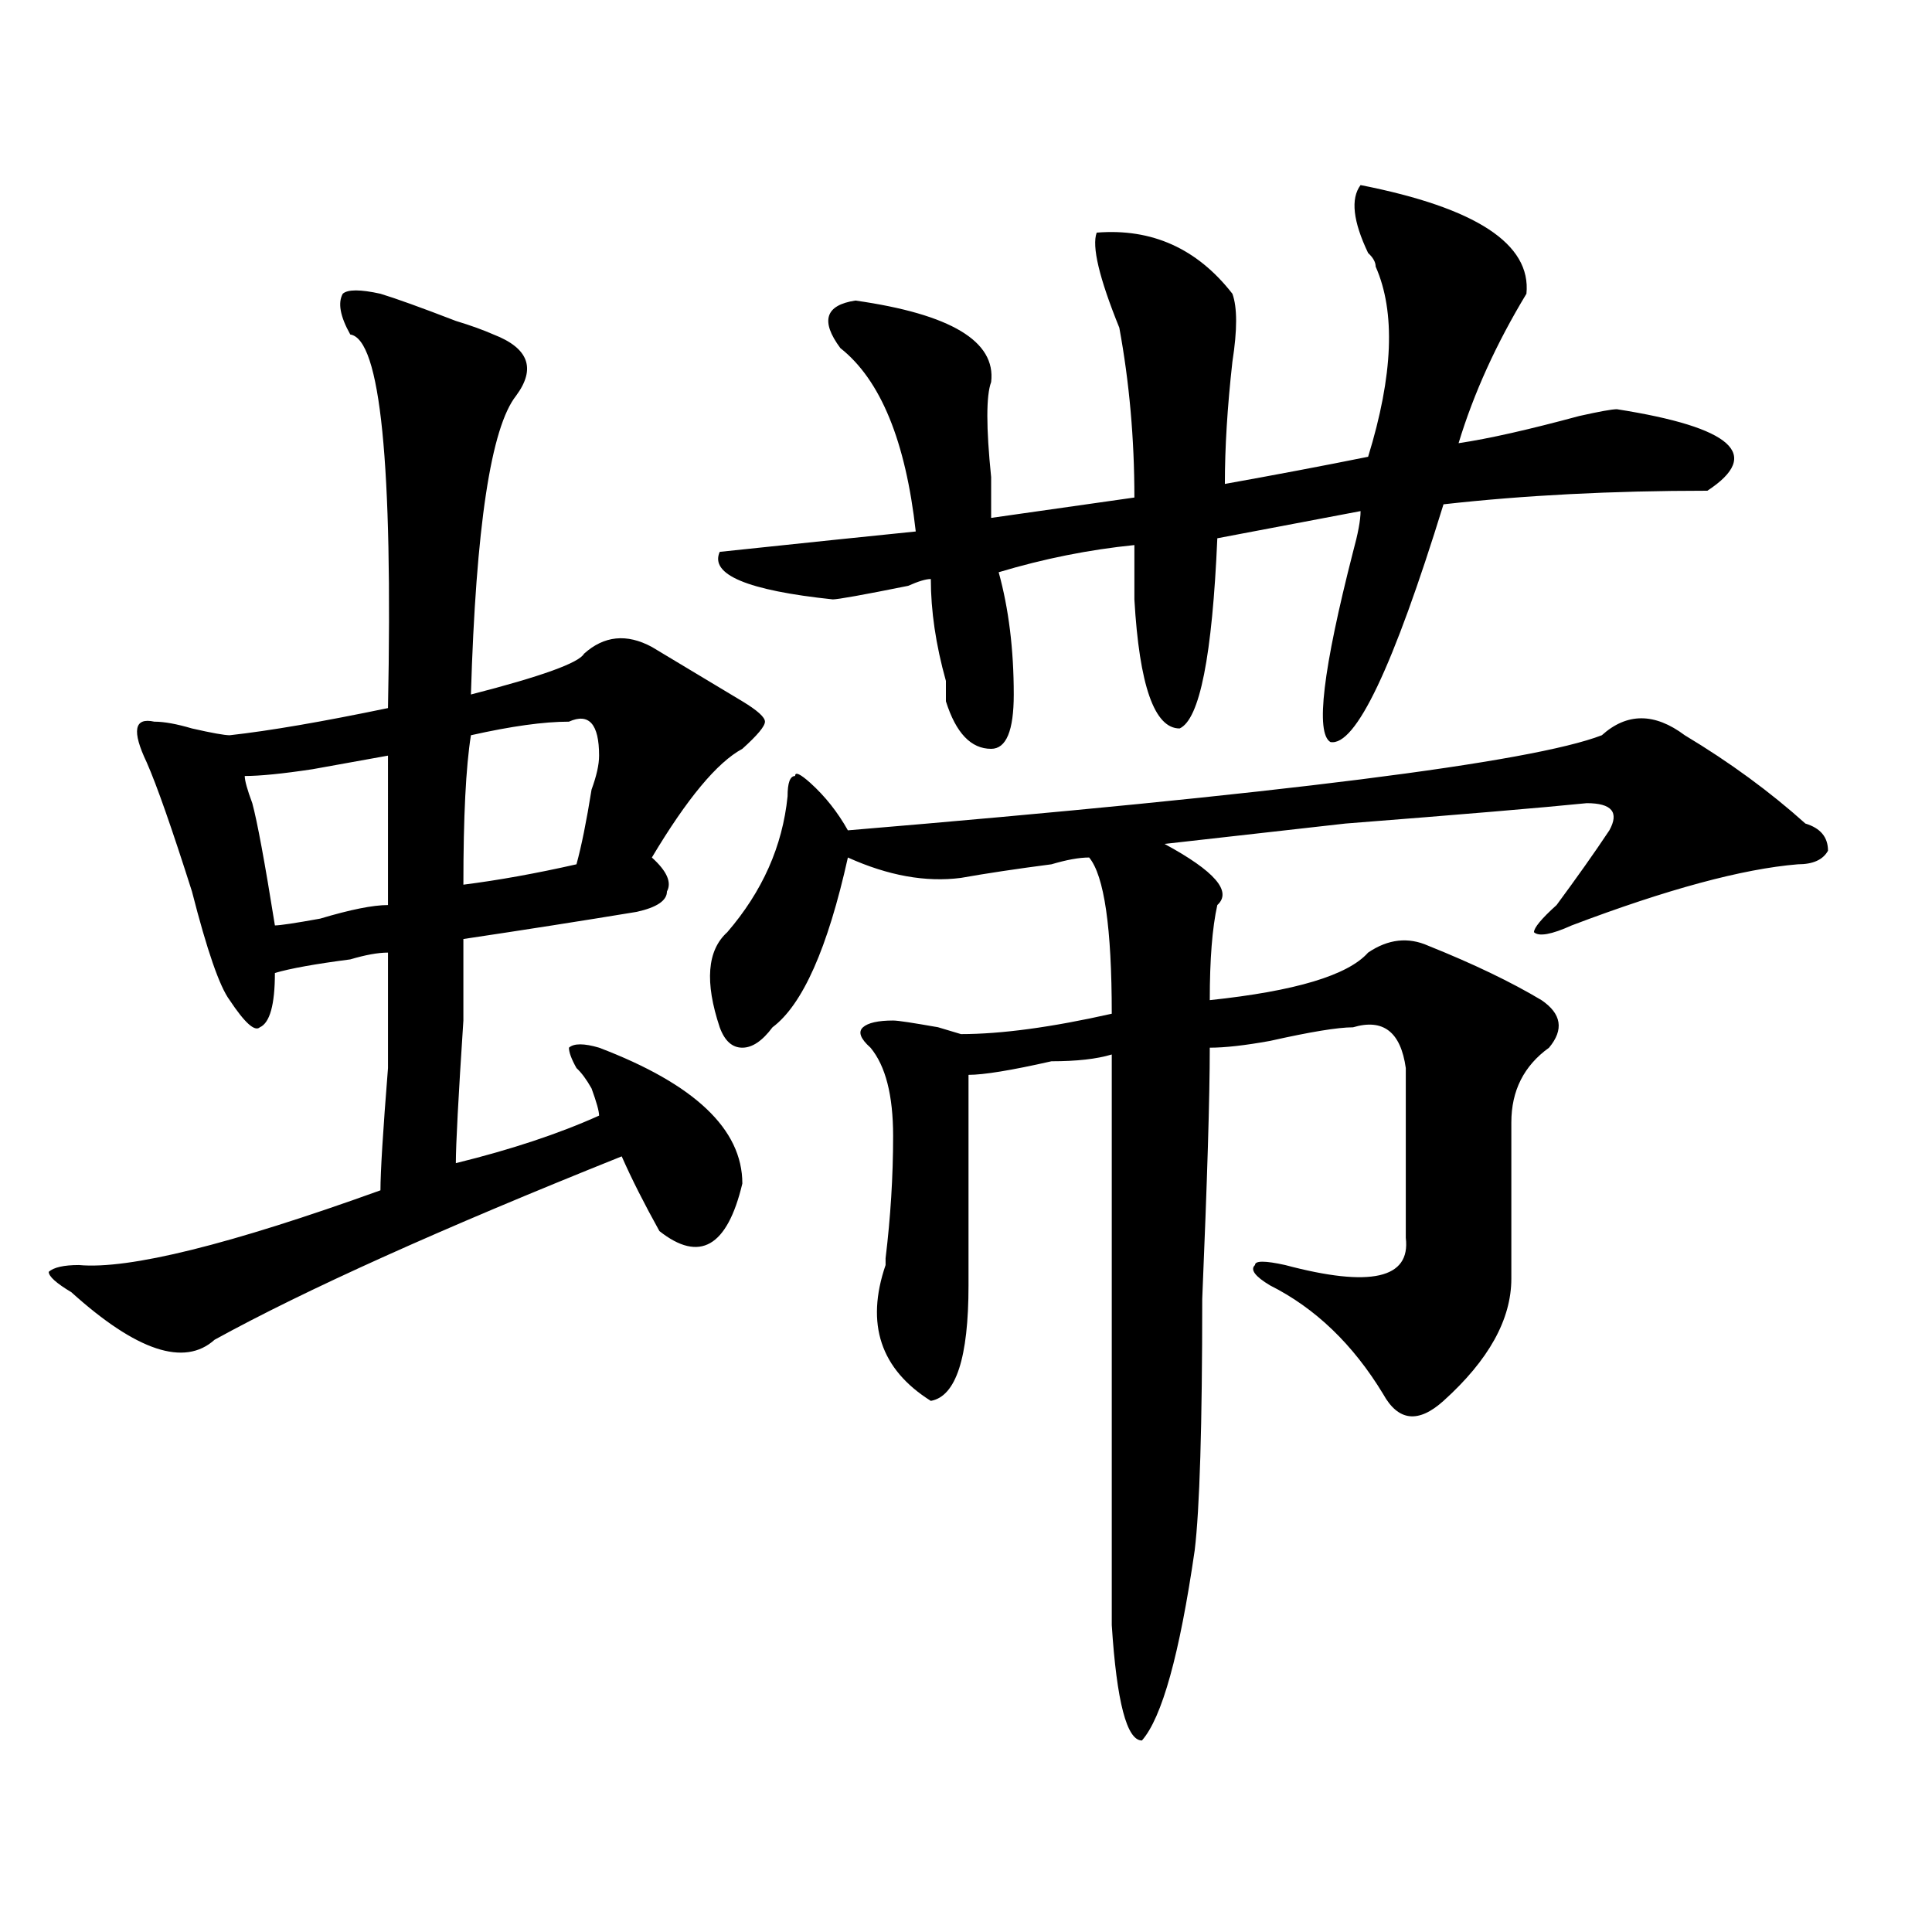
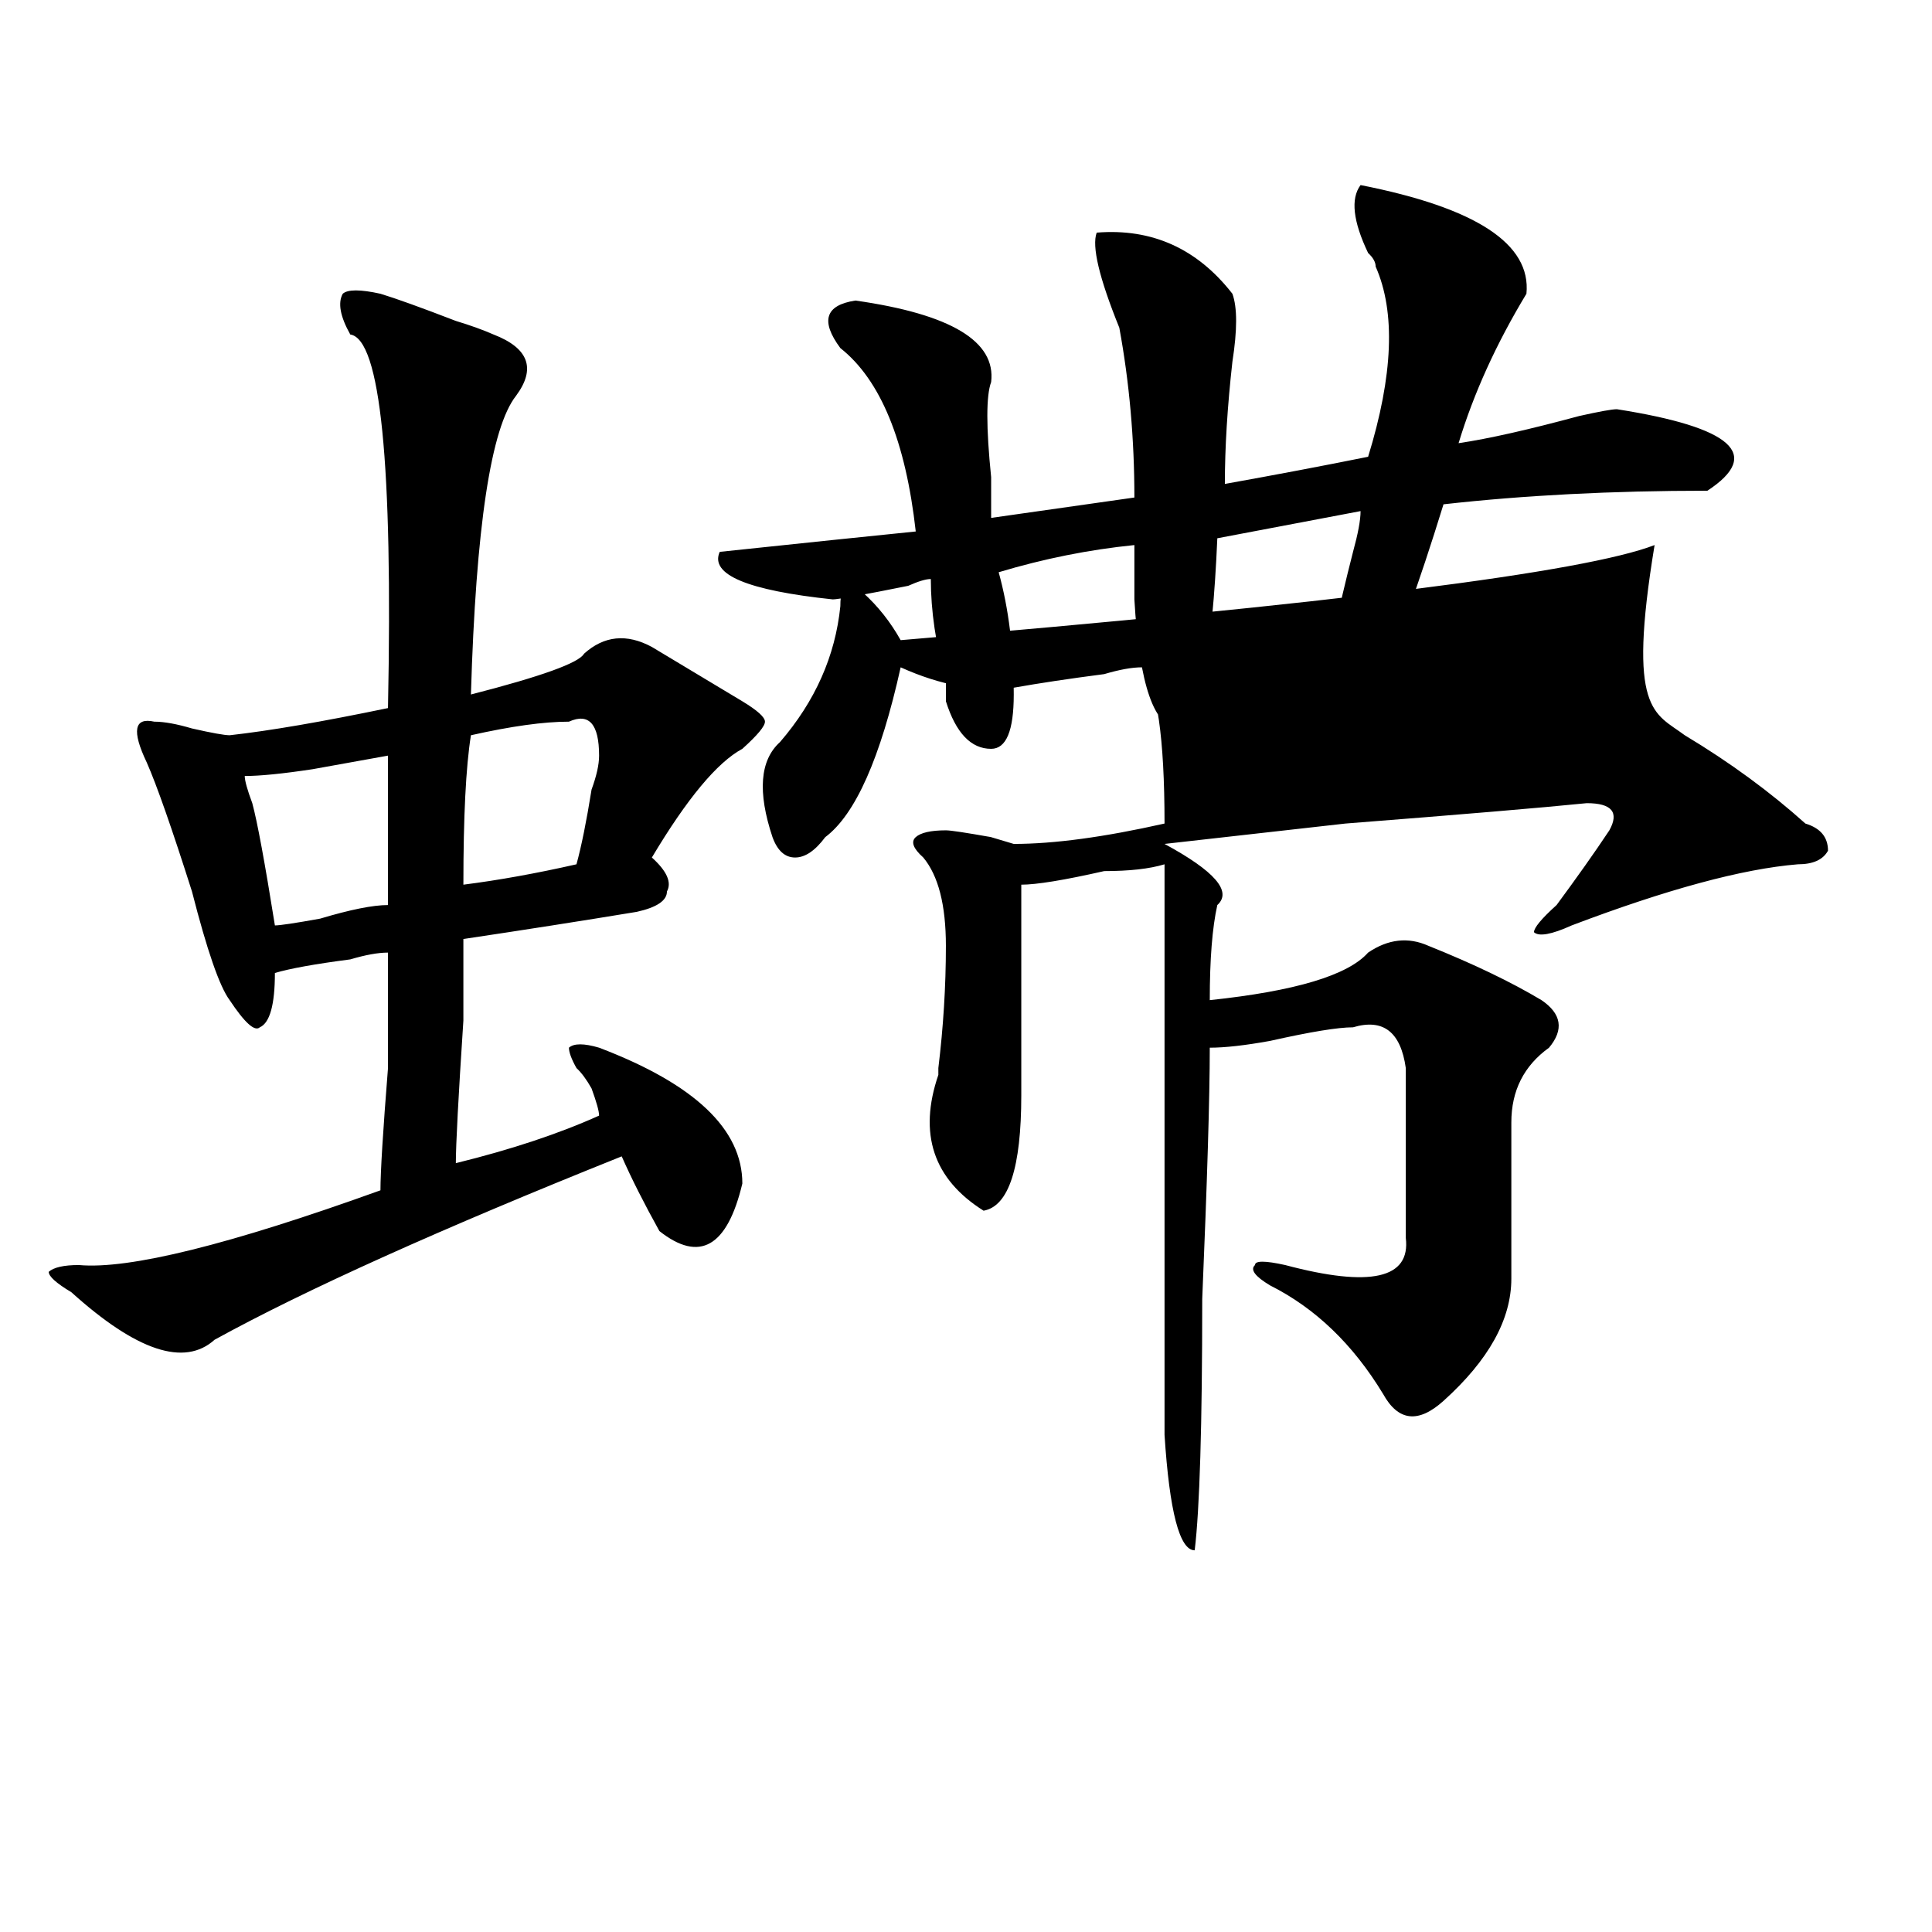
<svg xmlns="http://www.w3.org/2000/svg" version="1.1" id="图层_1" x="0px" y="0px" width="1000px" height="1000px" viewBox="0 0 1000 1000" enable-background="new 0 0 1000 1000" xml:space="preserve">
-   <path d="M196.922,152.047c7.805,2.362,20.792,7.031,39.023,14.063c7.805,2.362,14.268,4.725,19.512,7.031  c18.17,7.031,22.072,17.578,11.707,31.641c-13.049,16.425-20.854,68.006-23.414,154.688c36.401-9.338,55.913-16.369,58.535-21.094  c10.365-9.338,22.072-10.547,35.121-3.516c15.609,9.394,31.219,18.787,46.828,28.125c7.805,4.725,11.707,8.24,11.707,10.547  c0,2.362-3.902,7.031-11.707,14.063c-13.049,7.031-28.658,25.818-46.828,56.25c7.805,7.031,10.365,12.909,7.805,17.578  c0,4.725-5.244,8.24-15.609,10.547c-28.658,4.725-58.535,9.394-89.754,14.063c0,2.362,0,16.425,0,42.188  c-2.622,39.881-3.902,64.49-3.902,73.828c28.597-7.031,53.291-15.216,74.145-24.609c0-2.307-1.342-7.031-3.902-14.063  c-2.622-4.669-5.244-8.185-7.805-10.547c-2.622-4.669-3.902-8.185-3.902-10.547c2.561-2.307,7.805-2.307,15.609,0  c49.389,18.787,74.145,42.188,74.145,70.313c-7.805,32.85-22.134,41.034-42.926,24.609c-7.805-14.063-14.329-26.916-19.512-38.672  c-93.656,37.519-163.898,69.159-210.727,94.922c-15.609,14.063-40.365,5.878-74.145-24.609c-7.805-4.669-11.707-8.185-11.707-10.547  c2.561-2.307,7.805-3.516,15.609-3.516c25.975,2.362,78.047-10.547,156.094-38.672c0-9.338,1.28-30.432,3.902-63.281  c0-32.794,0-52.734,0-59.766c-5.244,0-11.707,1.209-19.512,3.516c-18.231,2.362-31.219,4.725-39.023,7.031  c0,16.425-2.622,25.818-7.805,28.125c-2.622,2.362-7.805-2.307-15.609-14.063c-5.244-7.031-11.707-25.763-19.512-56.25  c-10.427-32.794-18.231-55.041-23.414-66.797c-7.805-16.369-6.524-23.4,3.902-21.094c5.183,0,11.707,1.209,19.512,3.516  c10.365,2.362,16.89,3.516,19.512,3.516c20.792-2.307,48.108-7.031,81.949-14.063c2.561-126.563-3.902-190.997-19.512-193.359  c-5.244-9.338-6.524-16.369-3.902-21.094C179.971,149.74,186.495,149.74,196.922,152.047z M200.824,391.109  c-13.049,2.362-26.036,4.725-39.023,7.031c-15.609,2.362-27.316,3.516-35.121,3.516c0,2.362,1.28,7.031,3.902,14.063  c2.561,9.394,6.463,30.487,11.707,63.281c2.561,0,10.365-1.153,23.414-3.516c15.609-4.669,27.316-7.031,35.121-7.031  C200.824,445.053,200.824,419.234,200.824,391.109z M294.48,373.531c-13.049,0-29.938,2.362-50.73,7.031  c-2.622,16.425-3.902,42.188-3.902,77.344c18.17-2.307,37.682-5.822,58.535-10.547c2.561-9.338,5.183-22.247,7.805-38.672  c2.561-7.031,3.902-12.854,3.902-17.578C310.09,374.74,304.846,368.862,294.48,373.531z M872.027,380.563  c23.414,14.063,44.206,29.334,62.438,45.703c7.805,2.362,11.707,7.031,11.707,14.063c-2.622,4.725-7.805,7.031-15.609,7.031  c-28.658,2.362-67.682,12.909-117.07,31.641c-10.427,4.725-16.951,5.878-19.512,3.516c0-2.307,3.902-7.031,11.707-14.063  c10.365-14.063,19.512-26.916,27.316-38.672c5.183-9.338,1.28-14.063-11.707-14.063c-23.414,2.362-65.06,5.878-124.875,10.547  c-41.646,4.725-72.864,8.24-93.656,10.547c25.975,14.063,35.121,24.609,27.316,31.641c-2.622,11.756-3.902,28.125-3.902,49.219  c44.206-4.669,71.522-12.854,81.949-24.609c10.365-7.031,20.792-8.185,31.219-3.516c23.414,9.394,42.926,18.787,58.535,28.125  c10.365,7.031,11.707,15.271,3.902,24.609c-13.049,9.394-19.512,22.303-19.512,38.672c0,23.456,0,50.428,0,80.859  c0,21.094-11.707,42.188-35.121,63.281c-13.049,11.756-23.414,10.547-31.219-3.516c-15.609-25.763-35.121-44.494-58.535-56.25  c-7.805-4.669-10.427-8.185-7.805-10.547c0-2.307,5.183-2.307,15.609,0c44.206,11.756,64.998,7.031,62.438-14.063  c0-23.4,0-52.734,0-87.891c-2.622-18.731-11.707-25.763-27.316-21.094c-7.805,0-22.134,2.362-42.926,7.031  c-13.049,2.362-23.414,3.516-31.219,3.516c0,25.818-1.342,69.159-3.902,130.078c0,65.644-1.342,108.984-3.902,130.078  c-7.805,53.888-16.951,86.682-27.316,98.438c-7.805,0-13.049-19.94-15.609-59.766c0-105.469,0-203.906,0-295.313  c-7.805,2.362-18.231,3.516-31.219,3.516c-20.854,4.725-35.121,7.031-42.926,7.031c0,28.125,0,64.49,0,108.984  c0,37.519-6.524,57.459-19.512,59.766c-26.036-16.369-33.841-39.825-23.414-70.313v-3.516c2.561-21.094,3.902-42.188,3.902-63.281  s-3.902-36.31-11.707-45.703c-5.244-4.669-6.524-8.185-3.902-10.547c2.561-2.307,7.805-3.516,15.609-3.516  c2.561,0,10.365,1.209,23.414,3.516c-7.805-2.307-3.902-1.153,11.707,3.516c20.792,0,46.828-3.516,78.047-10.547  c0-44.494-3.902-71.466-11.707-80.859c-5.244,0-11.707,1.209-19.512,3.516c-18.231,2.362-33.841,4.725-46.828,7.031  c-18.231,2.362-37.743-1.153-58.535-10.547c-10.427,46.912-23.414,76.19-39.023,87.891c-5.244,7.031-10.427,10.547-15.609,10.547  c-5.244,0-9.146-3.516-11.707-10.547c-7.805-23.4-6.524-39.825,3.902-49.219c18.17-21.094,28.597-44.494,31.219-70.313  c0-7.031,1.28-10.547,3.902-10.547c0-2.307,2.561-1.153,7.805,3.516c7.805,7.031,14.268,15.271,19.512,24.609  c223.714-18.731,353.771-35.156,390.234-49.219C842.089,368.862,856.418,368.862,872.027,380.563z M704.227,95.797  c59.815,11.756,88.412,30.487,85.852,56.25c-15.609,25.818-27.316,51.581-35.121,77.344c15.609-2.307,36.401-7.031,62.438-14.063  c10.365-2.307,16.89-3.516,19.512-3.516c59.815,9.394,75.425,23.456,46.828,42.188c-49.45,0-94.998,2.362-136.582,7.031  c-26.036,84.375-45.548,125.409-58.535,123.047c-7.805-4.669-3.902-37.463,11.707-98.438c2.561-9.338,3.902-16.369,3.902-21.094  l-74.145,14.063c-2.622,60.975-9.146,93.769-19.512,98.438c-13.049,0-20.854-22.247-23.414-66.797c0-11.7,0-21.094,0-28.125  c-23.414,2.362-46.828,7.031-70.242,14.063c5.183,18.787,7.805,39.881,7.805,63.281c0,18.787-3.902,28.125-11.707,28.125  c-10.427,0-18.231-8.185-23.414-24.609c0-2.307,0-5.822,0-10.547c-5.244-18.731-7.805-36.31-7.805-52.734  c-2.622,0-6.524,1.209-11.707,3.516c-23.414,4.725-36.463,7.031-39.023,7.031c-44.268-4.669-63.779-12.854-58.535-24.609  c44.206-4.669,78.047-8.185,101.461-10.547c-5.244-46.856-18.231-78.497-39.023-94.922c-10.427-14.063-7.805-22.247,7.805-24.609  c49.389,7.031,72.803,21.094,70.242,42.188c-2.622,7.031-2.622,23.456,0,49.219c0,9.394,0,16.425,0,21.094l74.145-10.547  c0-30.432-2.622-59.766-7.805-87.891c-10.427-25.763-14.329-42.188-11.707-49.219c28.597-2.307,52.011,8.24,70.242,31.641  c2.561,7.031,2.561,18.787,0,35.156c-2.622,23.456-3.902,44.55-3.902,63.281c25.975-4.669,50.73-9.338,74.145-14.063  c12.987-42.188,14.268-74.981,3.902-98.438c0-2.307-1.342-4.669-3.902-7.031C700.324,114.584,698.982,102.828,704.227,95.797z" />
+   <path d="M196.922,152.047c7.805,2.362,20.792,7.031,39.023,14.063c7.805,2.362,14.268,4.725,19.512,7.031  c18.17,7.031,22.072,17.578,11.707,31.641c-13.049,16.425-20.854,68.006-23.414,154.688c36.401-9.338,55.913-16.369,58.535-21.094  c10.365-9.338,22.072-10.547,35.121-3.516c15.609,9.394,31.219,18.787,46.828,28.125c7.805,4.725,11.707,8.24,11.707,10.547  c0,2.362-3.902,7.031-11.707,14.063c-13.049,7.031-28.658,25.818-46.828,56.25c7.805,7.031,10.365,12.909,7.805,17.578  c0,4.725-5.244,8.24-15.609,10.547c-28.658,4.725-58.535,9.394-89.754,14.063c0,2.362,0,16.425,0,42.188  c-2.622,39.881-3.902,64.49-3.902,73.828c28.597-7.031,53.291-15.216,74.145-24.609c0-2.307-1.342-7.031-3.902-14.063  c-2.622-4.669-5.244-8.185-7.805-10.547c-2.622-4.669-3.902-8.185-3.902-10.547c2.561-2.307,7.805-2.307,15.609,0  c49.389,18.787,74.145,42.188,74.145,70.313c-7.805,32.85-22.134,41.034-42.926,24.609c-7.805-14.063-14.329-26.916-19.512-38.672  c-93.656,37.519-163.898,69.159-210.727,94.922c-15.609,14.063-40.365,5.878-74.145-24.609c-7.805-4.669-11.707-8.185-11.707-10.547  c2.561-2.307,7.805-3.516,15.609-3.516c25.975,2.362,78.047-10.547,156.094-38.672c0-9.338,1.28-30.432,3.902-63.281  c0-32.794,0-52.734,0-59.766c-5.244,0-11.707,1.209-19.512,3.516c-18.231,2.362-31.219,4.725-39.023,7.031  c0,16.425-2.622,25.818-7.805,28.125c-2.622,2.362-7.805-2.307-15.609-14.063c-5.244-7.031-11.707-25.763-19.512-56.25  c-10.427-32.794-18.231-55.041-23.414-66.797c-7.805-16.369-6.524-23.4,3.902-21.094c5.183,0,11.707,1.209,19.512,3.516  c10.365,2.362,16.89,3.516,19.512,3.516c20.792-2.307,48.108-7.031,81.949-14.063c2.561-126.563-3.902-190.997-19.512-193.359  c-5.244-9.338-6.524-16.369-3.902-21.094C179.971,149.74,186.495,149.74,196.922,152.047z M200.824,391.109  c-13.049,2.362-26.036,4.725-39.023,7.031c-15.609,2.362-27.316,3.516-35.121,3.516c0,2.362,1.28,7.031,3.902,14.063  c2.561,9.394,6.463,30.487,11.707,63.281c2.561,0,10.365-1.153,23.414-3.516c15.609-4.669,27.316-7.031,35.121-7.031  C200.824,445.053,200.824,419.234,200.824,391.109z M294.48,373.531c-13.049,0-29.938,2.362-50.73,7.031  c-2.622,16.425-3.902,42.188-3.902,77.344c18.17-2.307,37.682-5.822,58.535-10.547c2.561-9.338,5.183-22.247,7.805-38.672  c2.561-7.031,3.902-12.854,3.902-17.578C310.09,374.74,304.846,368.862,294.48,373.531z M872.027,380.563  c23.414,14.063,44.206,29.334,62.438,45.703c7.805,2.362,11.707,7.031,11.707,14.063c-2.622,4.725-7.805,7.031-15.609,7.031  c-28.658,2.362-67.682,12.909-117.07,31.641c-10.427,4.725-16.951,5.878-19.512,3.516c0-2.307,3.902-7.031,11.707-14.063  c10.365-14.063,19.512-26.916,27.316-38.672c5.183-9.338,1.28-14.063-11.707-14.063c-23.414,2.362-65.06,5.878-124.875,10.547  c-41.646,4.725-72.864,8.24-93.656,10.547c25.975,14.063,35.121,24.609,27.316,31.641c-2.622,11.756-3.902,28.125-3.902,49.219  c44.206-4.669,71.522-12.854,81.949-24.609c10.365-7.031,20.792-8.185,31.219-3.516c23.414,9.394,42.926,18.787,58.535,28.125  c10.365,7.031,11.707,15.271,3.902,24.609c-13.049,9.394-19.512,22.303-19.512,38.672c0,23.456,0,50.428,0,80.859  c0,21.094-11.707,42.188-35.121,63.281c-13.049,11.756-23.414,10.547-31.219-3.516c-15.609-25.763-35.121-44.494-58.535-56.25  c-7.805-4.669-10.427-8.185-7.805-10.547c0-2.307,5.183-2.307,15.609,0c44.206,11.756,64.998,7.031,62.438-14.063  c0-23.4,0-52.734,0-87.891c-2.622-18.731-11.707-25.763-27.316-21.094c-7.805,0-22.134,2.362-42.926,7.031  c-13.049,2.362-23.414,3.516-31.219,3.516c0,25.818-1.342,69.159-3.902,130.078c0,65.644-1.342,108.984-3.902,130.078  c-7.805,0-13.049-19.94-15.609-59.766c0-105.469,0-203.906,0-295.313  c-7.805,2.362-18.231,3.516-31.219,3.516c-20.854,4.725-35.121,7.031-42.926,7.031c0,28.125,0,64.49,0,108.984  c0,37.519-6.524,57.459-19.512,59.766c-26.036-16.369-33.841-39.825-23.414-70.313v-3.516c2.561-21.094,3.902-42.188,3.902-63.281  s-3.902-36.31-11.707-45.703c-5.244-4.669-6.524-8.185-3.902-10.547c2.561-2.307,7.805-3.516,15.609-3.516  c2.561,0,10.365,1.209,23.414,3.516c-7.805-2.307-3.902-1.153,11.707,3.516c20.792,0,46.828-3.516,78.047-10.547  c0-44.494-3.902-71.466-11.707-80.859c-5.244,0-11.707,1.209-19.512,3.516c-18.231,2.362-33.841,4.725-46.828,7.031  c-18.231,2.362-37.743-1.153-58.535-10.547c-10.427,46.912-23.414,76.19-39.023,87.891c-5.244,7.031-10.427,10.547-15.609,10.547  c-5.244,0-9.146-3.516-11.707-10.547c-7.805-23.4-6.524-39.825,3.902-49.219c18.17-21.094,28.597-44.494,31.219-70.313  c0-7.031,1.28-10.547,3.902-10.547c0-2.307,2.561-1.153,7.805,3.516c7.805,7.031,14.268,15.271,19.512,24.609  c223.714-18.731,353.771-35.156,390.234-49.219C842.089,368.862,856.418,368.862,872.027,380.563z M704.227,95.797  c59.815,11.756,88.412,30.487,85.852,56.25c-15.609,25.818-27.316,51.581-35.121,77.344c15.609-2.307,36.401-7.031,62.438-14.063  c10.365-2.307,16.89-3.516,19.512-3.516c59.815,9.394,75.425,23.456,46.828,42.188c-49.45,0-94.998,2.362-136.582,7.031  c-26.036,84.375-45.548,125.409-58.535,123.047c-7.805-4.669-3.902-37.463,11.707-98.438c2.561-9.338,3.902-16.369,3.902-21.094  l-74.145,14.063c-2.622,60.975-9.146,93.769-19.512,98.438c-13.049,0-20.854-22.247-23.414-66.797c0-11.7,0-21.094,0-28.125  c-23.414,2.362-46.828,7.031-70.242,14.063c5.183,18.787,7.805,39.881,7.805,63.281c0,18.787-3.902,28.125-11.707,28.125  c-10.427,0-18.231-8.185-23.414-24.609c0-2.307,0-5.822,0-10.547c-5.244-18.731-7.805-36.31-7.805-52.734  c-2.622,0-6.524,1.209-11.707,3.516c-23.414,4.725-36.463,7.031-39.023,7.031c-44.268-4.669-63.779-12.854-58.535-24.609  c44.206-4.669,78.047-8.185,101.461-10.547c-5.244-46.856-18.231-78.497-39.023-94.922c-10.427-14.063-7.805-22.247,7.805-24.609  c49.389,7.031,72.803,21.094,70.242,42.188c-2.622,7.031-2.622,23.456,0,49.219c0,9.394,0,16.425,0,21.094l74.145-10.547  c0-30.432-2.622-59.766-7.805-87.891c-10.427-25.763-14.329-42.188-11.707-49.219c28.597-2.307,52.011,8.24,70.242,31.641  c2.561,7.031,2.561,18.787,0,35.156c-2.622,23.456-3.902,44.55-3.902,63.281c25.975-4.669,50.73-9.338,74.145-14.063  c12.987-42.188,14.268-74.981,3.902-98.438c0-2.307-1.342-4.669-3.902-7.031C700.324,114.584,698.982,102.828,704.227,95.797z" />
</svg>